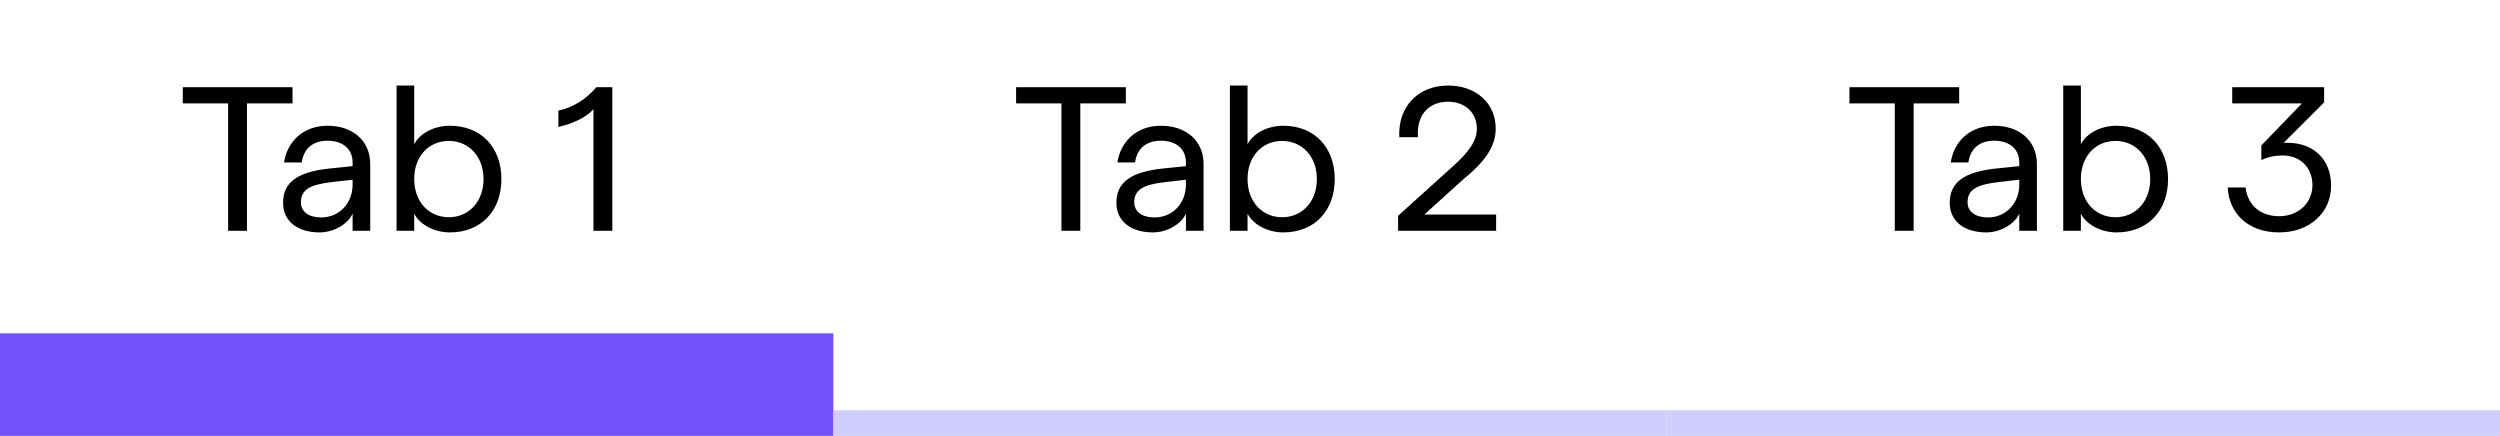
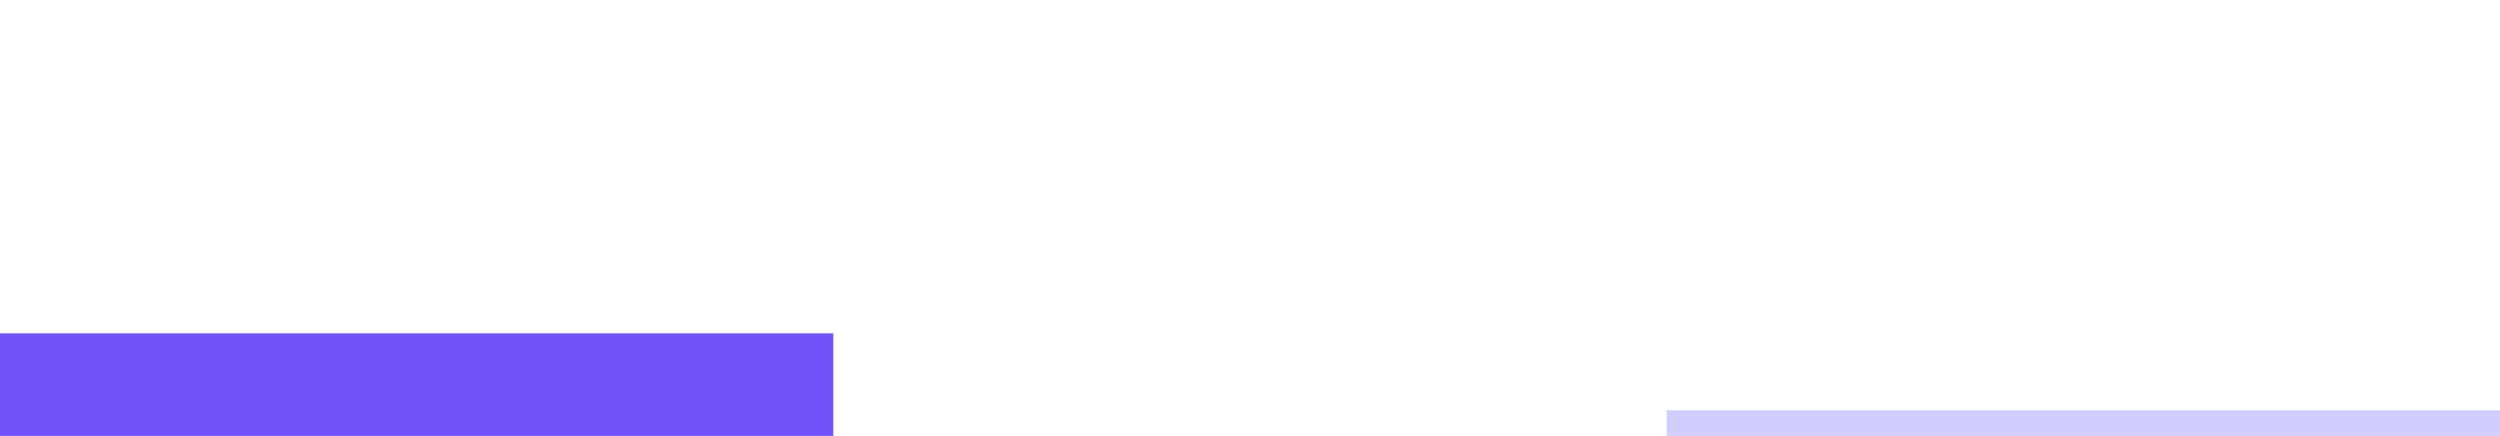
<svg xmlns="http://www.w3.org/2000/svg" width="195" height="34" viewBox="0 0 195 34" fill="none">
  <path d="M0 26H65V34H0V26Z" fill="#7351FB" />
-   <path d="M65 32H130V34H65V32Z" fill="#D1CDFF" />
  <path d="M130 32H195V34H130V32Z" fill="#D1CDFF" />
-   <path d="M17.792 18V8.064H14.256V6.8H22.816V8.064H19.264V18H17.792ZM24.927 18.128C23.183 18.128 22.079 17.232 22.079 15.824C22.079 14.208 23.215 13.392 25.775 13.136L27.503 12.96V12.672C27.503 11.6 26.719 10.976 25.551 10.976C24.431 10.976 23.695 11.552 23.535 12.672H22.159C22.383 11.136 23.567 9.808 25.551 9.808C27.487 9.808 28.879 10.944 28.879 12.816V18H27.503V16.656C27.183 17.424 26.095 18.128 24.927 18.128ZM23.471 15.776C23.471 16.512 24.079 16.96 25.055 16.96C26.495 16.96 27.503 15.824 27.503 14.4V14.016L25.855 14.208C24.175 14.4 23.471 14.8 23.471 15.776ZM35.092 18.128C33.908 18.128 32.772 17.552 32.308 16.672V18H30.932V6.672H32.308V11.248C32.772 10.368 33.892 9.808 35.092 9.808C37.508 9.808 39.108 11.472 39.108 13.968C39.108 16.464 37.508 18.128 35.092 18.128ZM32.308 13.968C32.308 15.712 33.428 16.944 35.012 16.944C36.564 16.944 37.716 15.728 37.716 13.968C37.716 12.208 36.564 10.992 35.012 10.992C33.428 10.992 32.308 12.208 32.308 13.968ZM46.29 8.512C45.746 9.152 44.706 9.632 43.554 9.904V8.624C44.626 8.416 45.714 7.76 46.514 6.8H47.762V18H46.29V8.512Z" fill="black" />
-   <path d="M82.792 18V8.064H79.256V6.8H87.816V8.064H84.264V18H82.792ZM89.927 18.128C88.183 18.128 87.079 17.232 87.079 15.824C87.079 14.208 88.215 13.392 90.775 13.136L92.503 12.96V12.672C92.503 11.6 91.719 10.976 90.551 10.976C89.431 10.976 88.695 11.552 88.535 12.672H87.159C87.383 11.136 88.567 9.808 90.551 9.808C92.487 9.808 93.879 10.944 93.879 12.816V18H92.503V16.656C92.183 17.424 91.095 18.128 89.927 18.128ZM88.471 15.776C88.471 16.512 89.079 16.96 90.055 16.96C91.495 16.96 92.503 15.824 92.503 14.4V14.016L90.855 14.208C89.175 14.4 88.471 14.8 88.471 15.776ZM100.092 18.128C98.908 18.128 97.772 17.552 97.308 16.672V18H95.932V6.672H97.308V11.248C97.772 10.368 98.892 9.808 100.092 9.808C102.508 9.808 104.108 11.472 104.108 13.968C104.108 16.464 102.508 18.128 100.092 18.128ZM97.308 13.968C97.308 15.712 98.428 16.944 100.012 16.944C101.564 16.944 102.716 15.728 102.716 13.968C102.716 12.208 101.564 10.992 100.012 10.992C98.428 10.992 97.308 12.208 97.308 13.968ZM109.05 18V16.832L113.306 12.992C114.554 11.872 115.194 11.008 115.194 10.032C115.194 8.768 114.25 7.936 112.954 7.936C111.402 7.936 110.474 9.008 110.602 10.704H109.146C109.018 8.336 110.602 6.672 112.954 6.672C115.114 6.672 116.666 8.032 116.666 10.032C116.666 11.424 115.818 12.624 114.138 13.984L111.098 16.736H116.698V18H109.05Z" fill="black" />
-   <path d="M147.792 18V8.064H144.256V6.8H152.816V8.064H149.264V18H147.792ZM154.927 18.128C153.183 18.128 152.079 17.232 152.079 15.824C152.079 14.208 153.215 13.392 155.775 13.136L157.503 12.96V12.672C157.503 11.6 156.719 10.976 155.551 10.976C154.431 10.976 153.695 11.552 153.535 12.672H152.159C152.383 11.136 153.567 9.808 155.551 9.808C157.487 9.808 158.879 10.944 158.879 12.816V18H157.503V16.656C157.183 17.424 156.095 18.128 154.927 18.128ZM153.471 15.776C153.471 16.512 154.079 16.96 155.055 16.96C156.495 16.96 157.503 15.824 157.503 14.4V14.016L155.855 14.208C154.175 14.4 153.471 14.8 153.471 15.776ZM165.092 18.128C163.908 18.128 162.772 17.552 162.308 16.672V18H160.932V6.672H162.308V11.248C162.772 10.368 163.892 9.808 165.092 9.808C167.508 9.808 169.108 11.472 169.108 13.968C169.108 16.464 167.508 18.128 165.092 18.128ZM162.308 13.968C162.308 15.712 163.428 16.944 165.012 16.944C166.564 16.944 167.716 15.728 167.716 13.968C167.716 12.208 166.564 10.992 165.012 10.992C163.428 10.992 162.308 12.208 162.308 13.968ZM177.778 18.128C175.346 18.128 173.858 16.64 173.762 14.624H175.154C175.314 15.952 176.258 16.864 177.778 16.864C179.282 16.864 180.37 15.824 180.37 14.432C180.37 13.088 179.426 12.128 178.066 12.128C177.426 12.128 176.914 12.24 176.386 12.48V11.344L179.554 8.064H174.114V6.8H181.282V7.984L178.114 11.152C178.21 11.136 178.306 11.136 178.402 11.136C180.53 11.136 181.826 12.496 181.826 14.48C181.826 16.592 180.146 18.128 177.778 18.128Z" fill="black" />
</svg>